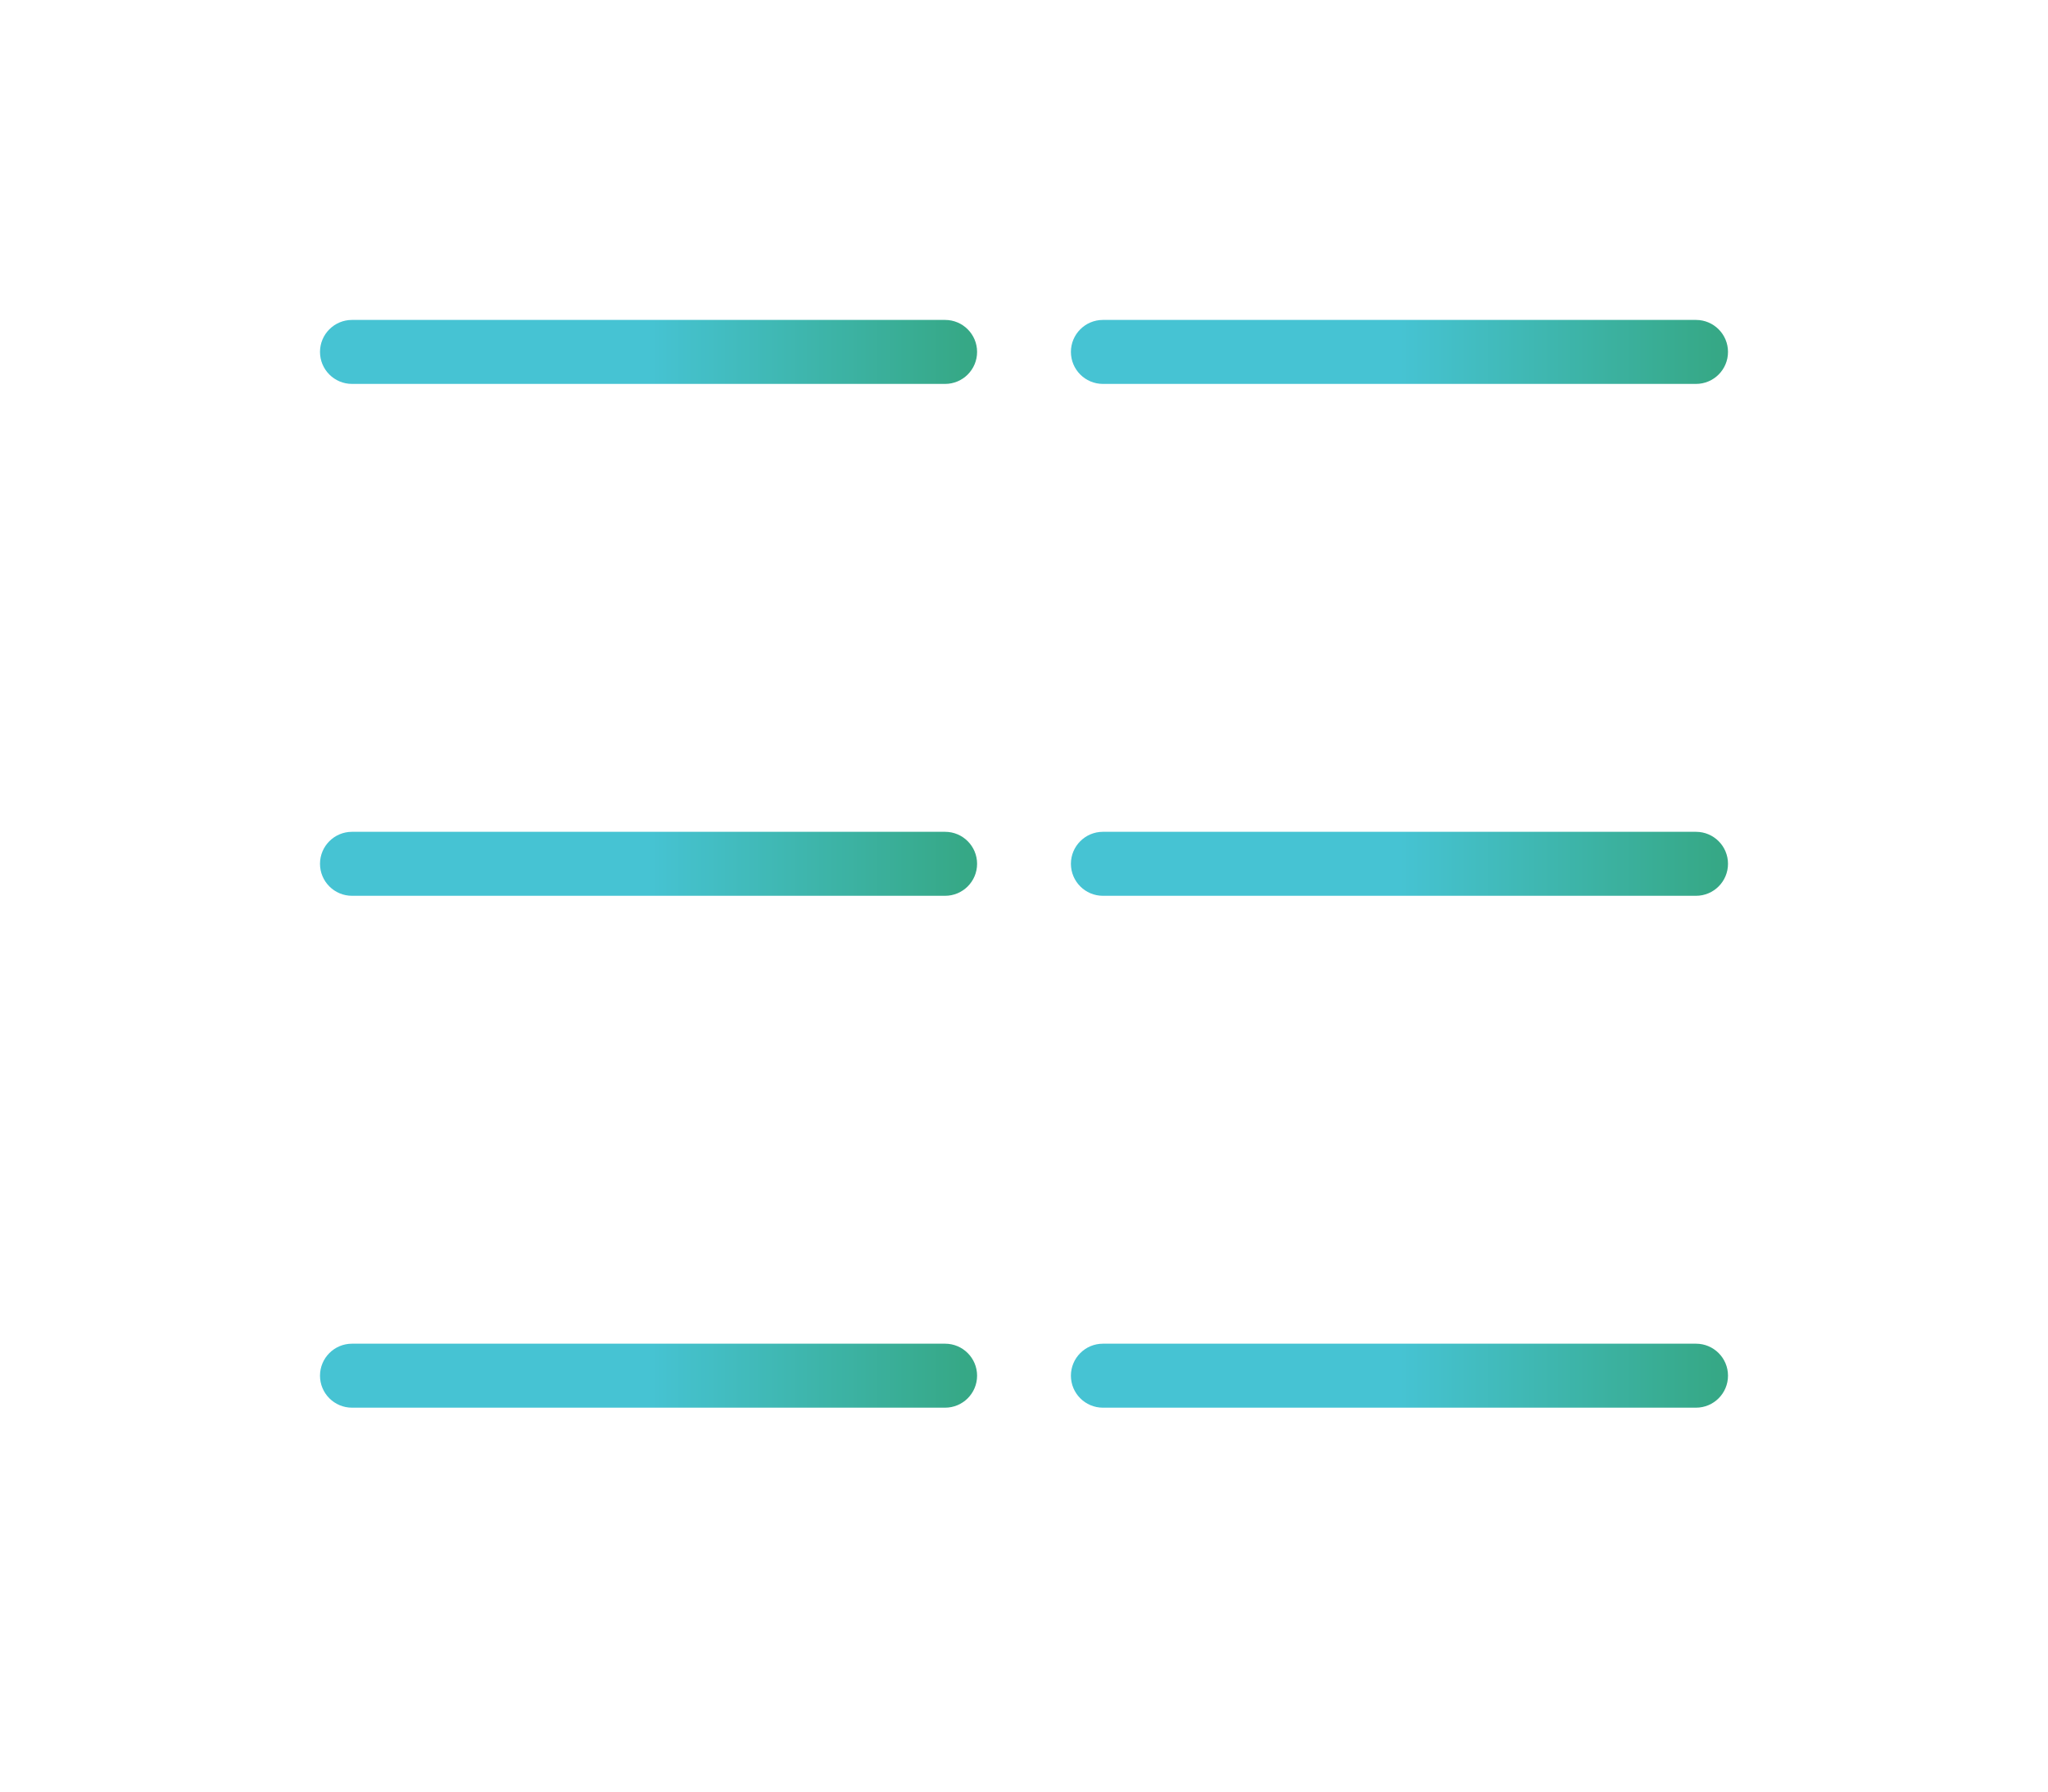
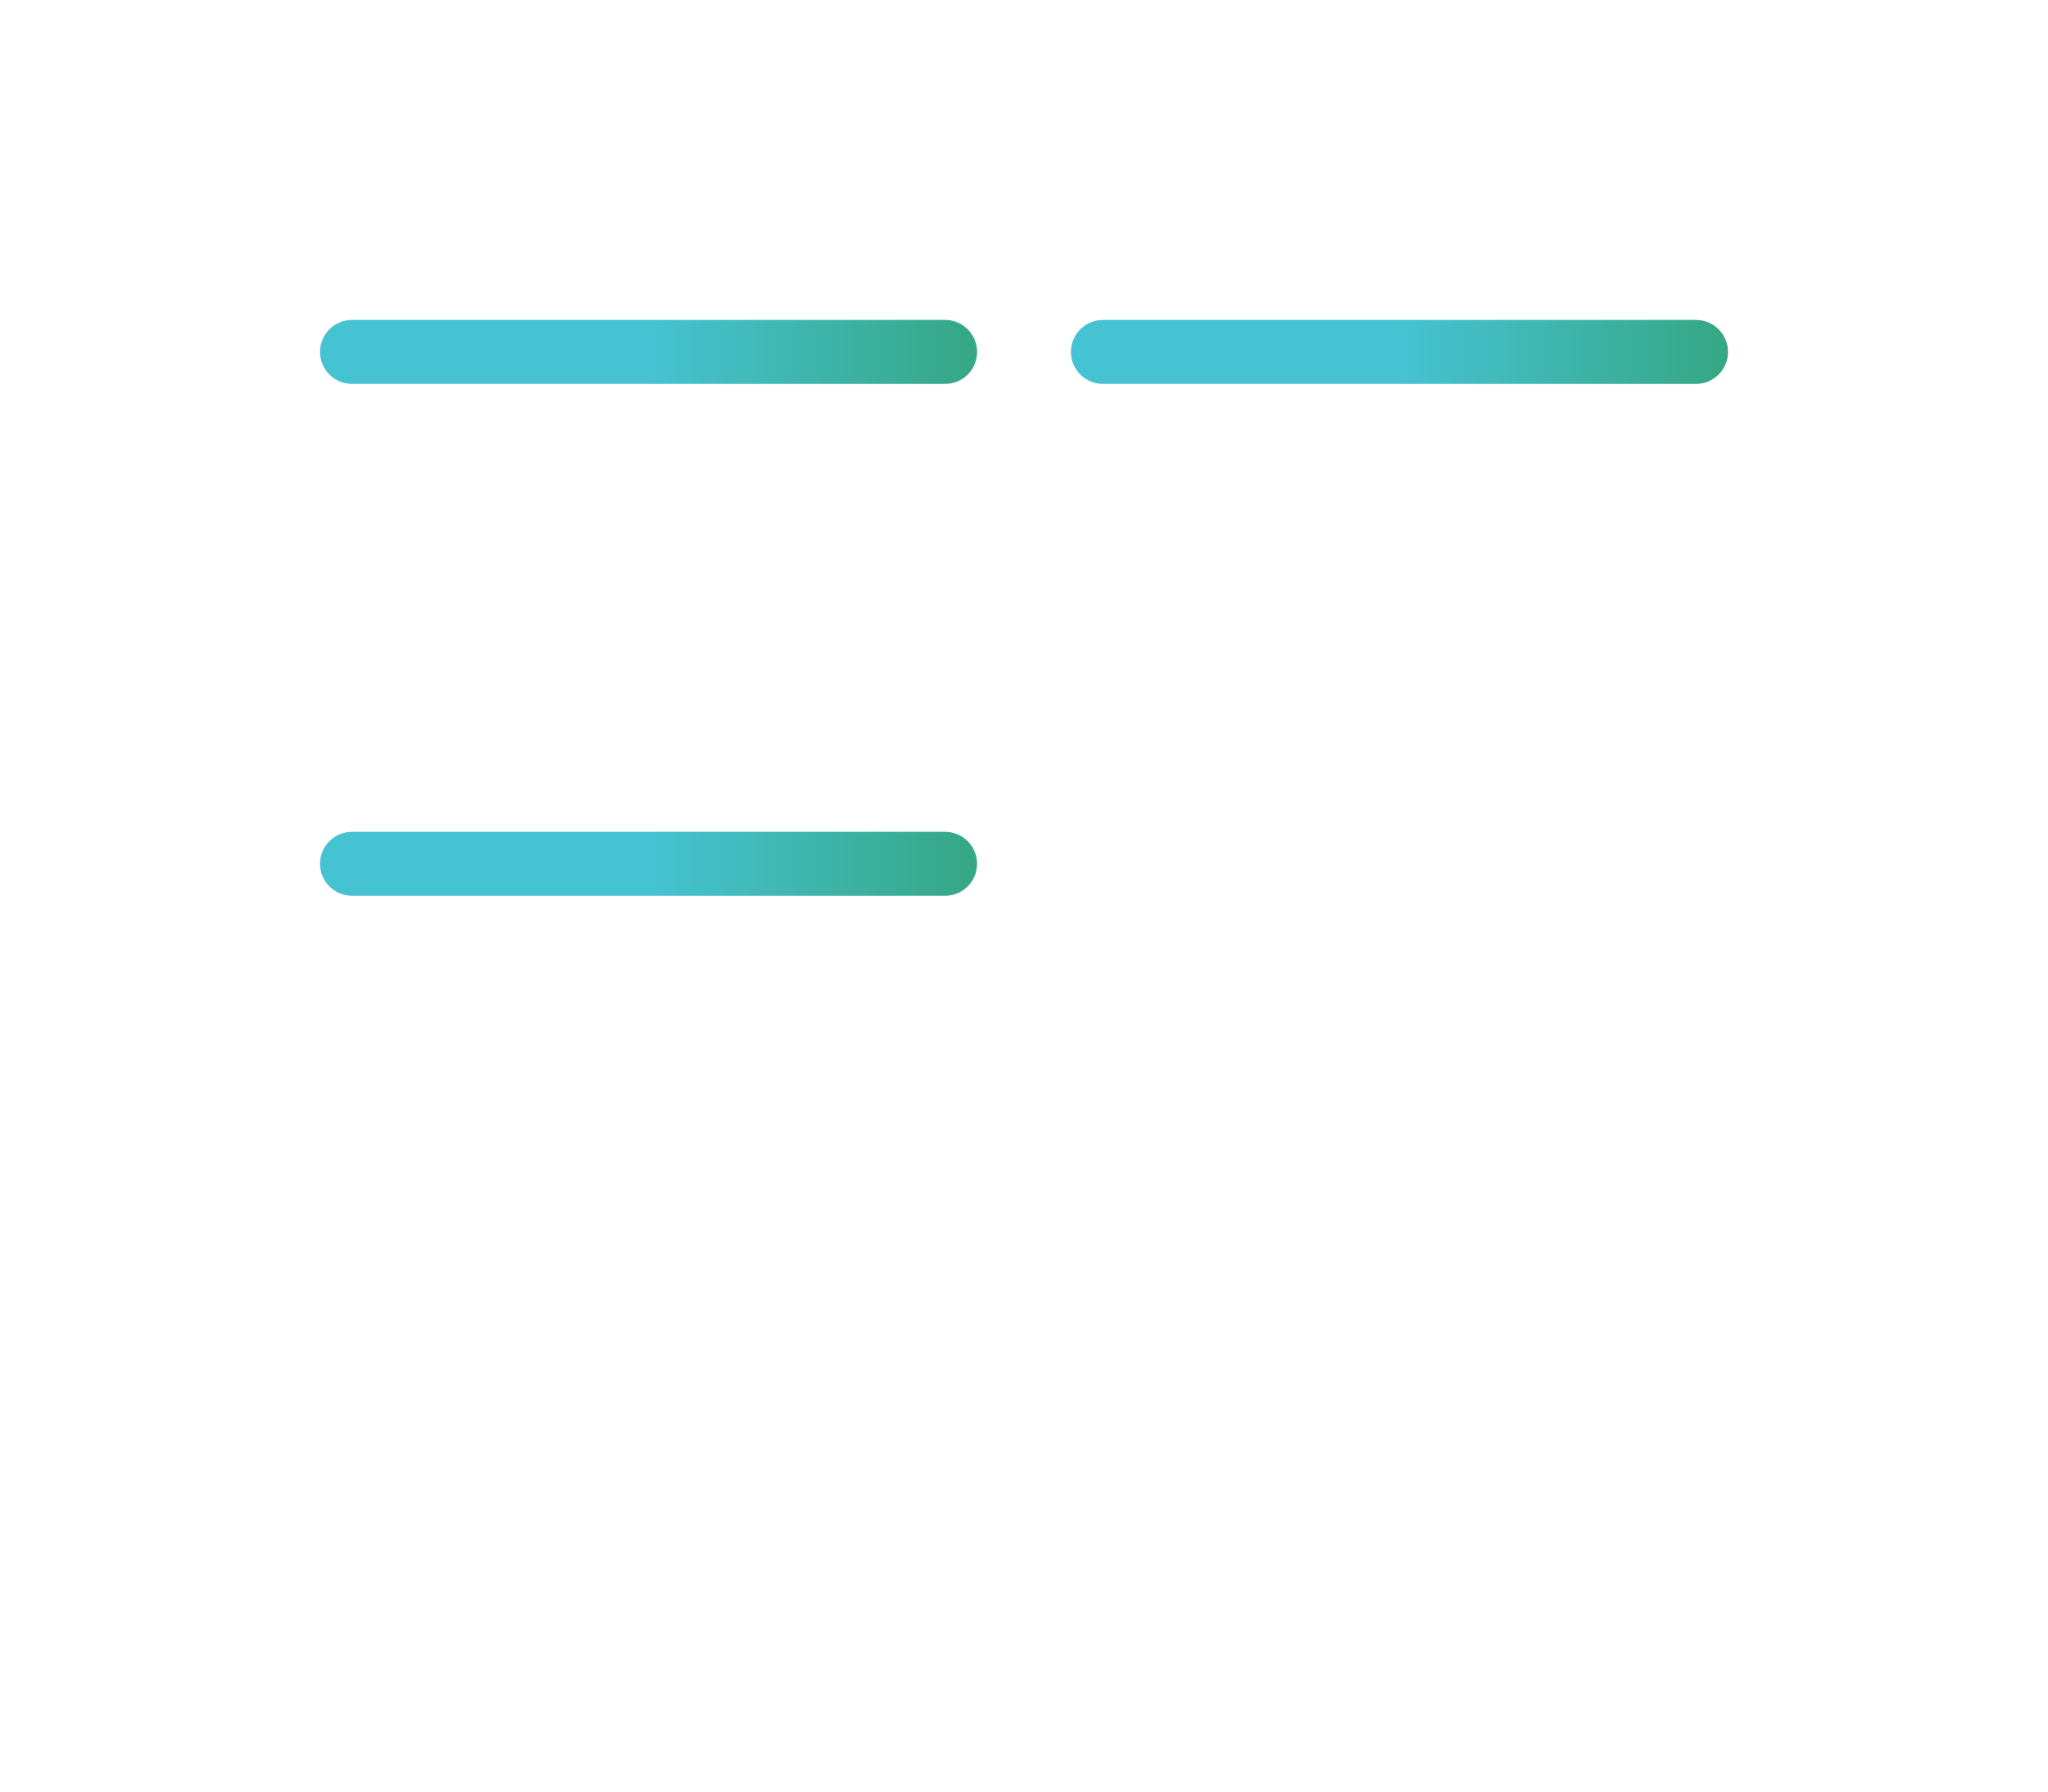
<svg xmlns="http://www.w3.org/2000/svg" width="32" height="28" viewBox="0 0 32 28" fill="none">
  <path d="M5 5.5C5 5.224 5.224 5 5.5 5H14.767C15.043 5 15.267 5.224 15.267 5.5C15.267 5.776 15.043 6 14.767 6H5.5C5.224 6 5 5.776 5 5.5Z" fill="url(#paint0_linear)" />
  <path d="M5 13.5C5 13.224 5.224 13 5.5 13H14.767C15.043 13 15.267 13.224 15.267 13.5C15.267 13.776 15.043 14 14.767 14H5.5C5.224 14 5 13.776 5 13.5Z" fill="url(#paint1_linear)" />
-   <path d="M5 21.5C5 21.224 5.224 21 5.5 21H14.767C15.043 21 15.267 21.224 15.267 21.5C15.267 21.776 15.043 22 14.767 22H5.5C5.224 22 5 21.776 5 21.5Z" fill="url(#paint2_linear)" />
  <path d="M16.733 5.5C16.733 5.224 16.957 5 17.233 5H26.5C26.776 5 27 5.224 27 5.5C27 5.776 26.776 6 26.5 6H17.233C16.957 6 16.733 5.776 16.733 5.5Z" fill="url(#paint3_linear)" />
-   <path d="M16.733 13.5C16.733 13.224 16.957 13 17.233 13H26.5C26.776 13 27 13.224 27 13.5C27 13.776 26.776 14 26.5 14H17.233C16.957 14 16.733 13.776 16.733 13.5Z" fill="url(#paint4_linear)" />
-   <path d="M16.733 21.5C16.733 21.224 16.957 21 17.233 21H26.5C26.776 21 27 21.224 27 21.5C27 21.776 26.776 22 26.5 22H17.233C16.957 22 16.733 21.776 16.733 21.5Z" fill="url(#paint5_linear)" />
  <defs>
    <linearGradient id="paint0_linear" x1="10.133" y1="5" x2="15.267" y2="5" gradientUnits="userSpaceOnUse">
      <stop stop-color="#46C3D3" />
      <stop offset="0.966" stop-color="#36A886" />
    </linearGradient>
    <linearGradient id="paint1_linear" x1="10.133" y1="13" x2="15.267" y2="13" gradientUnits="userSpaceOnUse">
      <stop stop-color="#46C3D3" />
      <stop offset="0.966" stop-color="#36A886" />
    </linearGradient>
    <linearGradient id="paint2_linear" x1="10.133" y1="21" x2="15.267" y2="21" gradientUnits="userSpaceOnUse">
      <stop stop-color="#46C3D3" />
      <stop offset="0.966" stop-color="#36A886" />
    </linearGradient>
    <linearGradient id="paint3_linear" x1="21.867" y1="5" x2="27" y2="5" gradientUnits="userSpaceOnUse">
      <stop stop-color="#46C3D3" />
      <stop offset="0.966" stop-color="#36A886" />
    </linearGradient>
    <linearGradient id="paint4_linear" x1="21.867" y1="13" x2="27" y2="13" gradientUnits="userSpaceOnUse">
      <stop stop-color="#46C3D3" />
      <stop offset="0.966" stop-color="#36A886" />
    </linearGradient>
    <linearGradient id="paint5_linear" x1="21.867" y1="21" x2="27" y2="21" gradientUnits="userSpaceOnUse">
      <stop stop-color="#46C3D3" />
      <stop offset="0.966" stop-color="#36A886" />
    </linearGradient>
  </defs>
</svg>